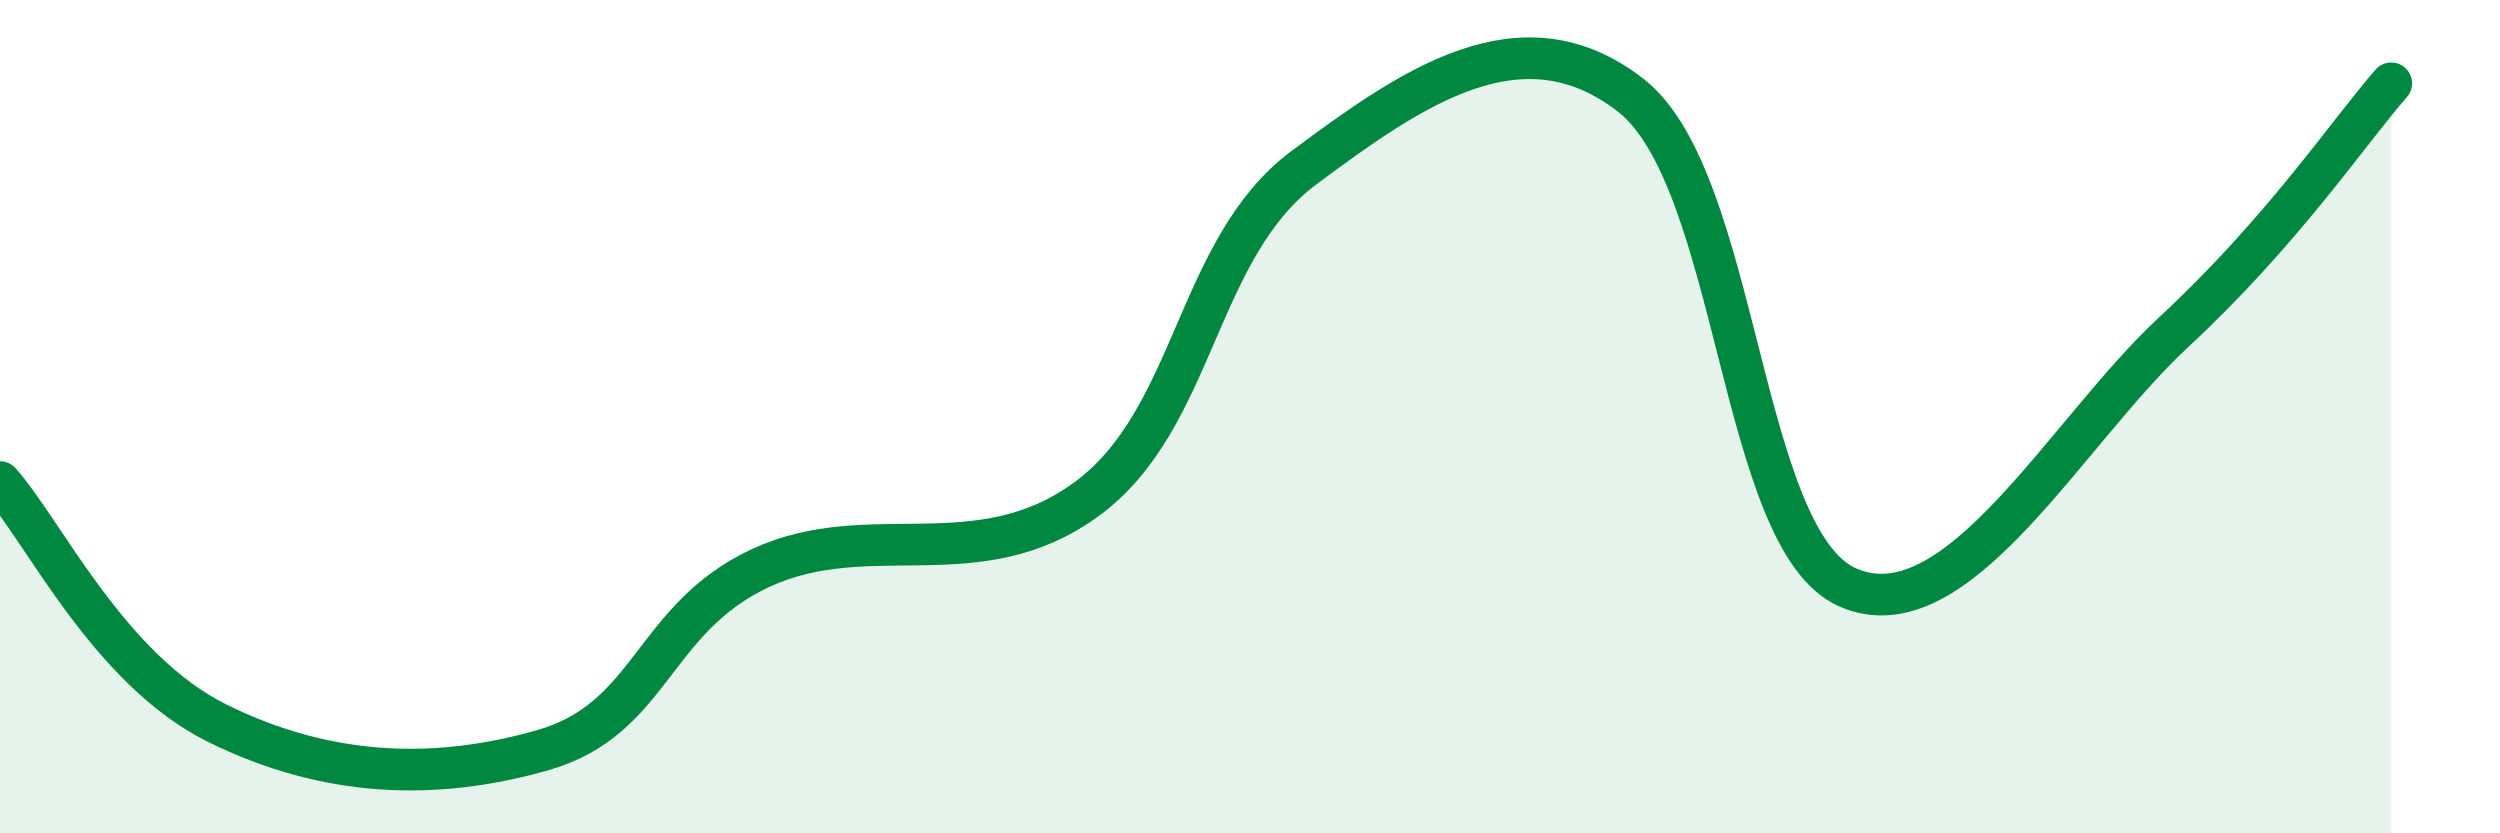
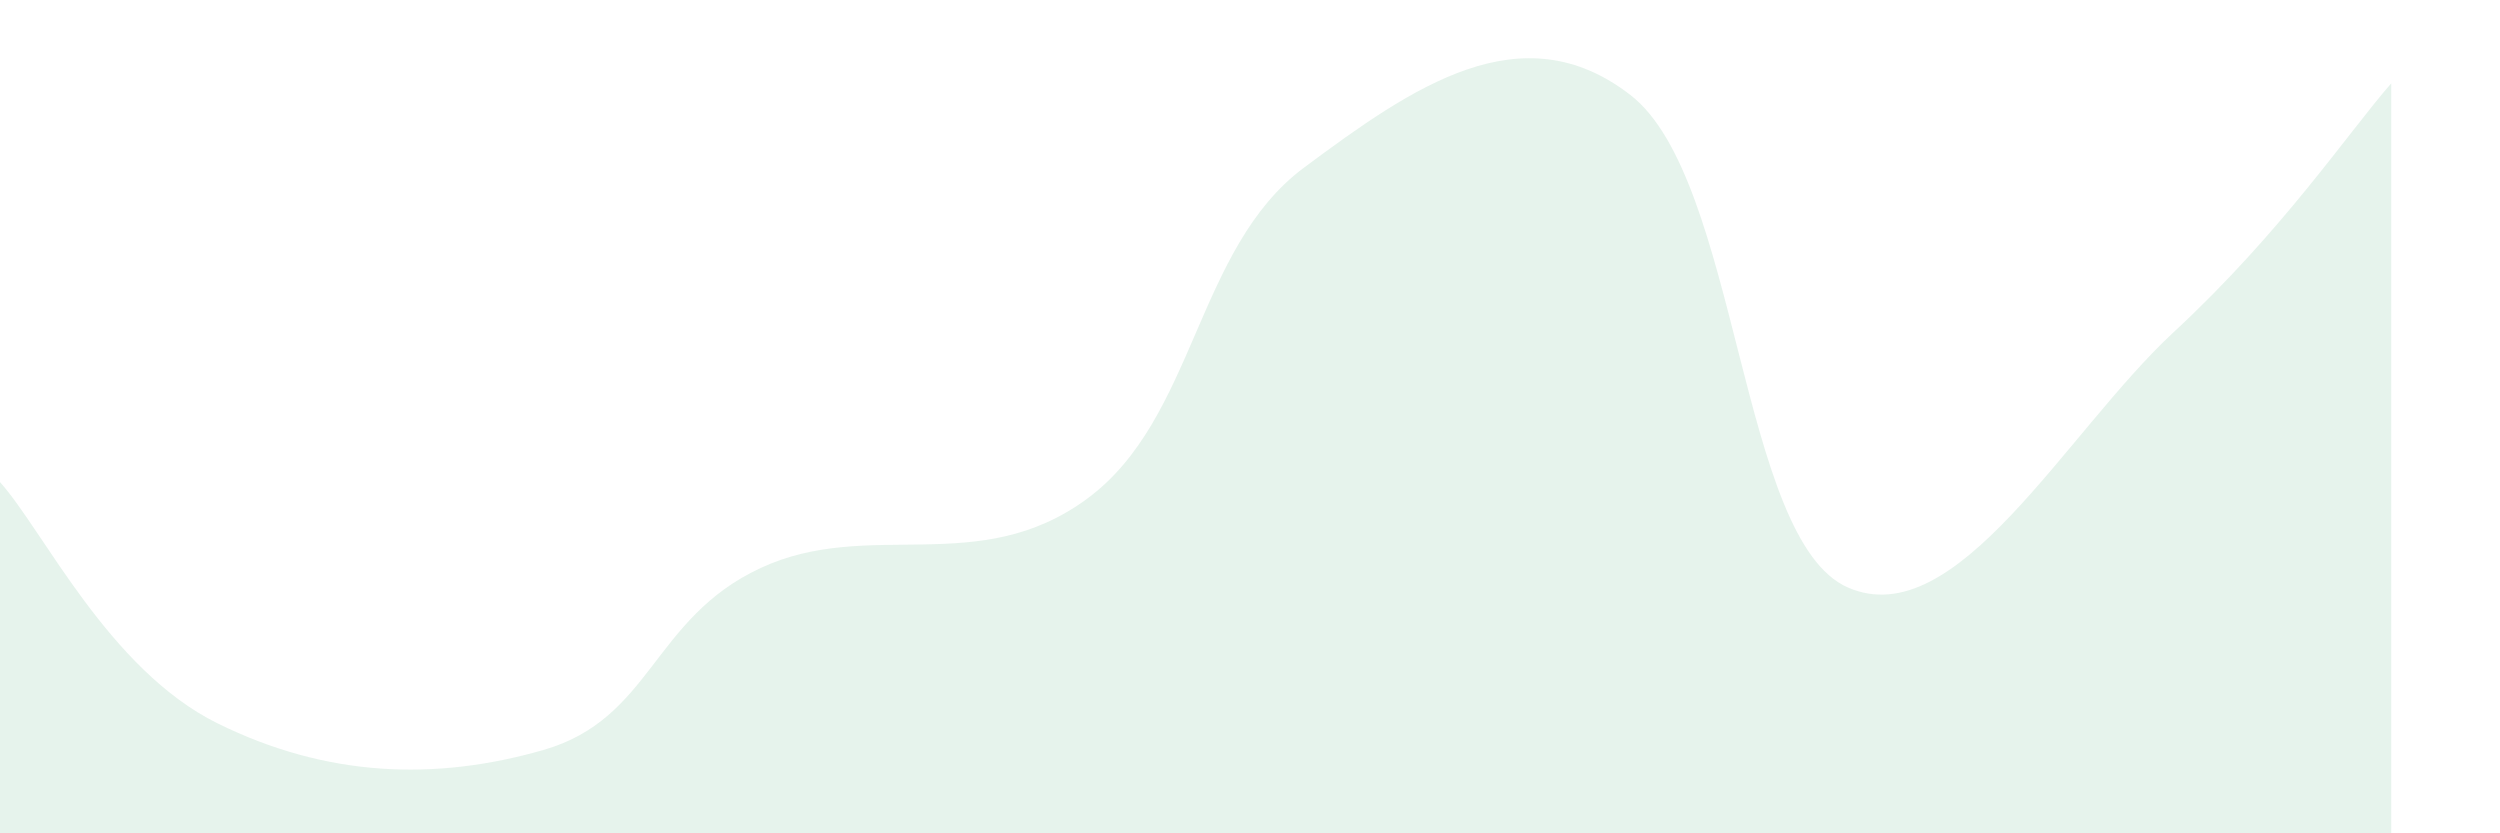
<svg xmlns="http://www.w3.org/2000/svg" width="60" height="20" viewBox="0 0 60 20">
  <path d="M 0,11.57 C 1.04,12.73 2.61,16.07 5.22,17.36 C 7.83,18.65 10.43,18.75 13.04,18 C 15.65,17.25 15.65,14.84 18.26,13.63 C 20.87,12.42 23.48,13.89 26.09,11.97 C 28.7,10.05 28.69,5.96 31.3,4.02 C 33.91,2.08 36.52,0.26 39.13,2.28 C 41.74,4.3 41.74,12.96 44.35,14.1 C 46.96,15.24 49.56,10.39 52.17,7.97 C 54.78,5.55 56.35,3.19 57.39,2L57.39 20L0 20Z" fill="#008740" opacity="0.1" stroke-linecap="round" stroke-linejoin="round" />
-   <path d="M 0,11.57 C 1.04,12.73 2.61,16.07 5.22,17.36 C 7.83,18.65 10.43,18.75 13.04,18 C 15.65,17.25 15.65,14.84 18.26,13.63 C 20.87,12.42 23.48,13.89 26.09,11.97 C 28.7,10.05 28.69,5.96 31.3,4.02 C 33.91,2.08 36.52,0.26 39.13,2.28 C 41.74,4.3 41.74,12.96 44.35,14.1 C 46.96,15.24 49.56,10.39 52.17,7.97 C 54.78,5.55 56.35,3.19 57.39,2" stroke="#008740" stroke-width="1" fill="none" stroke-linecap="round" stroke-linejoin="round" />
</svg>